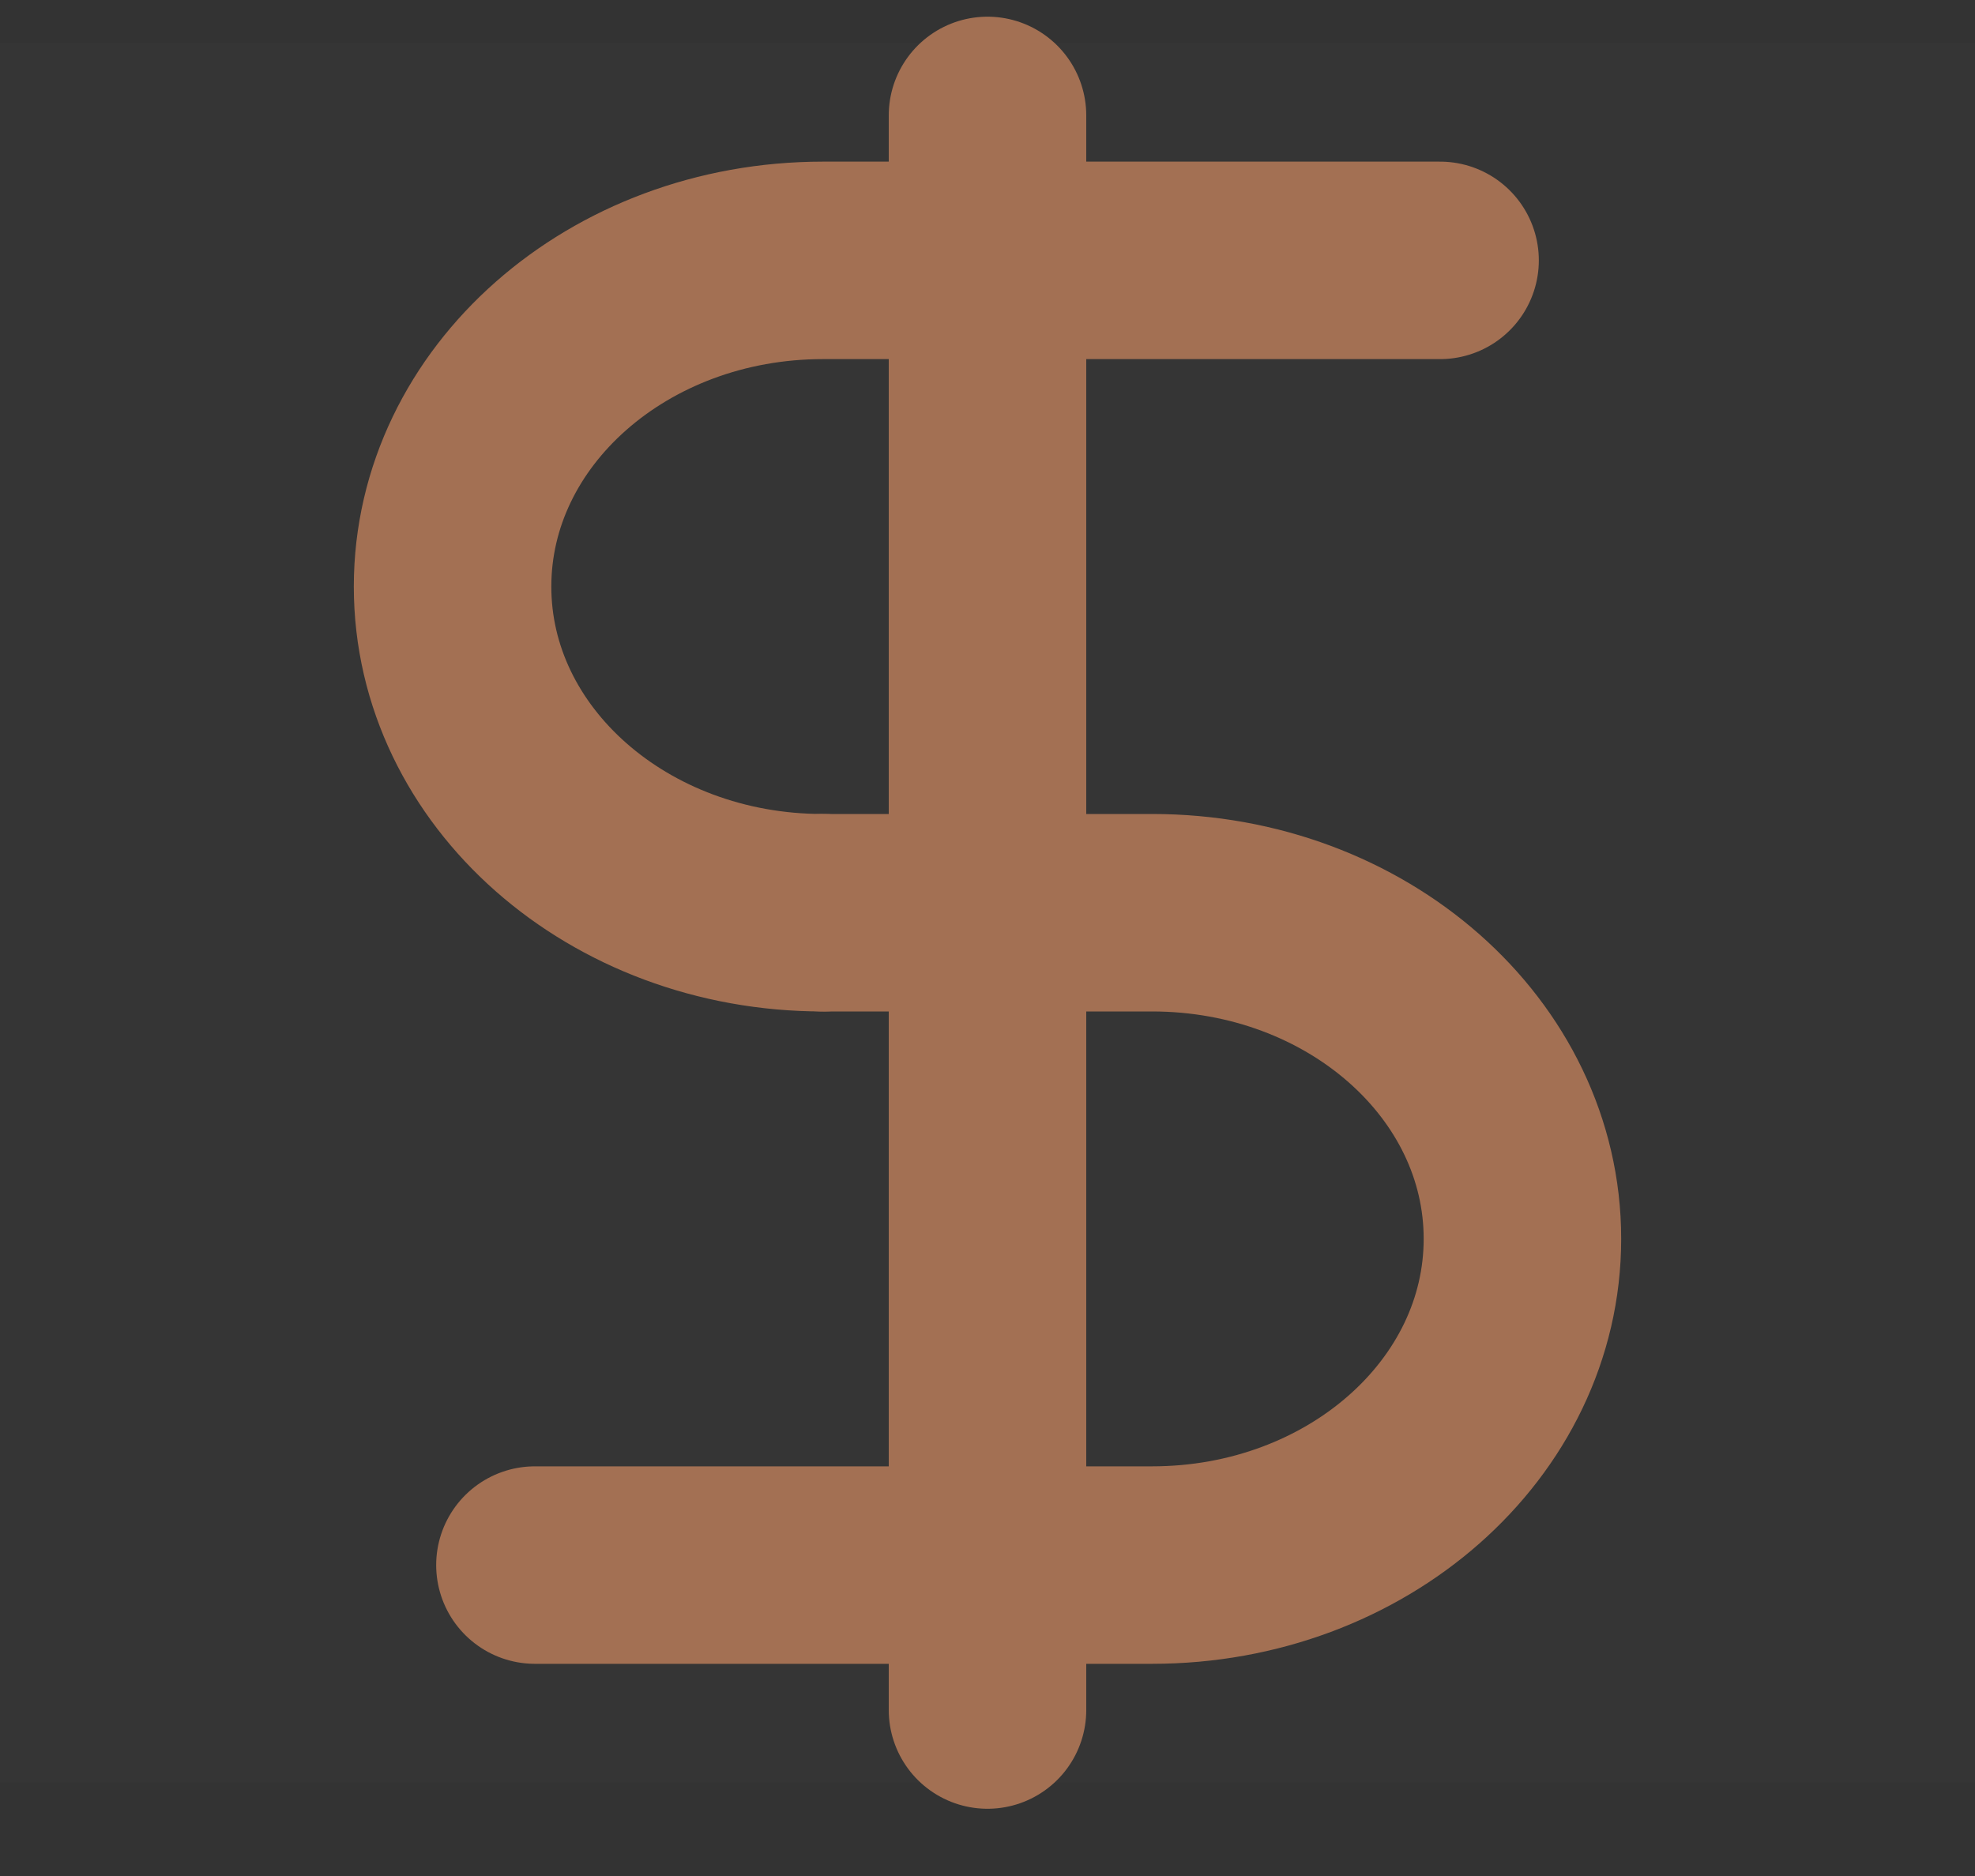
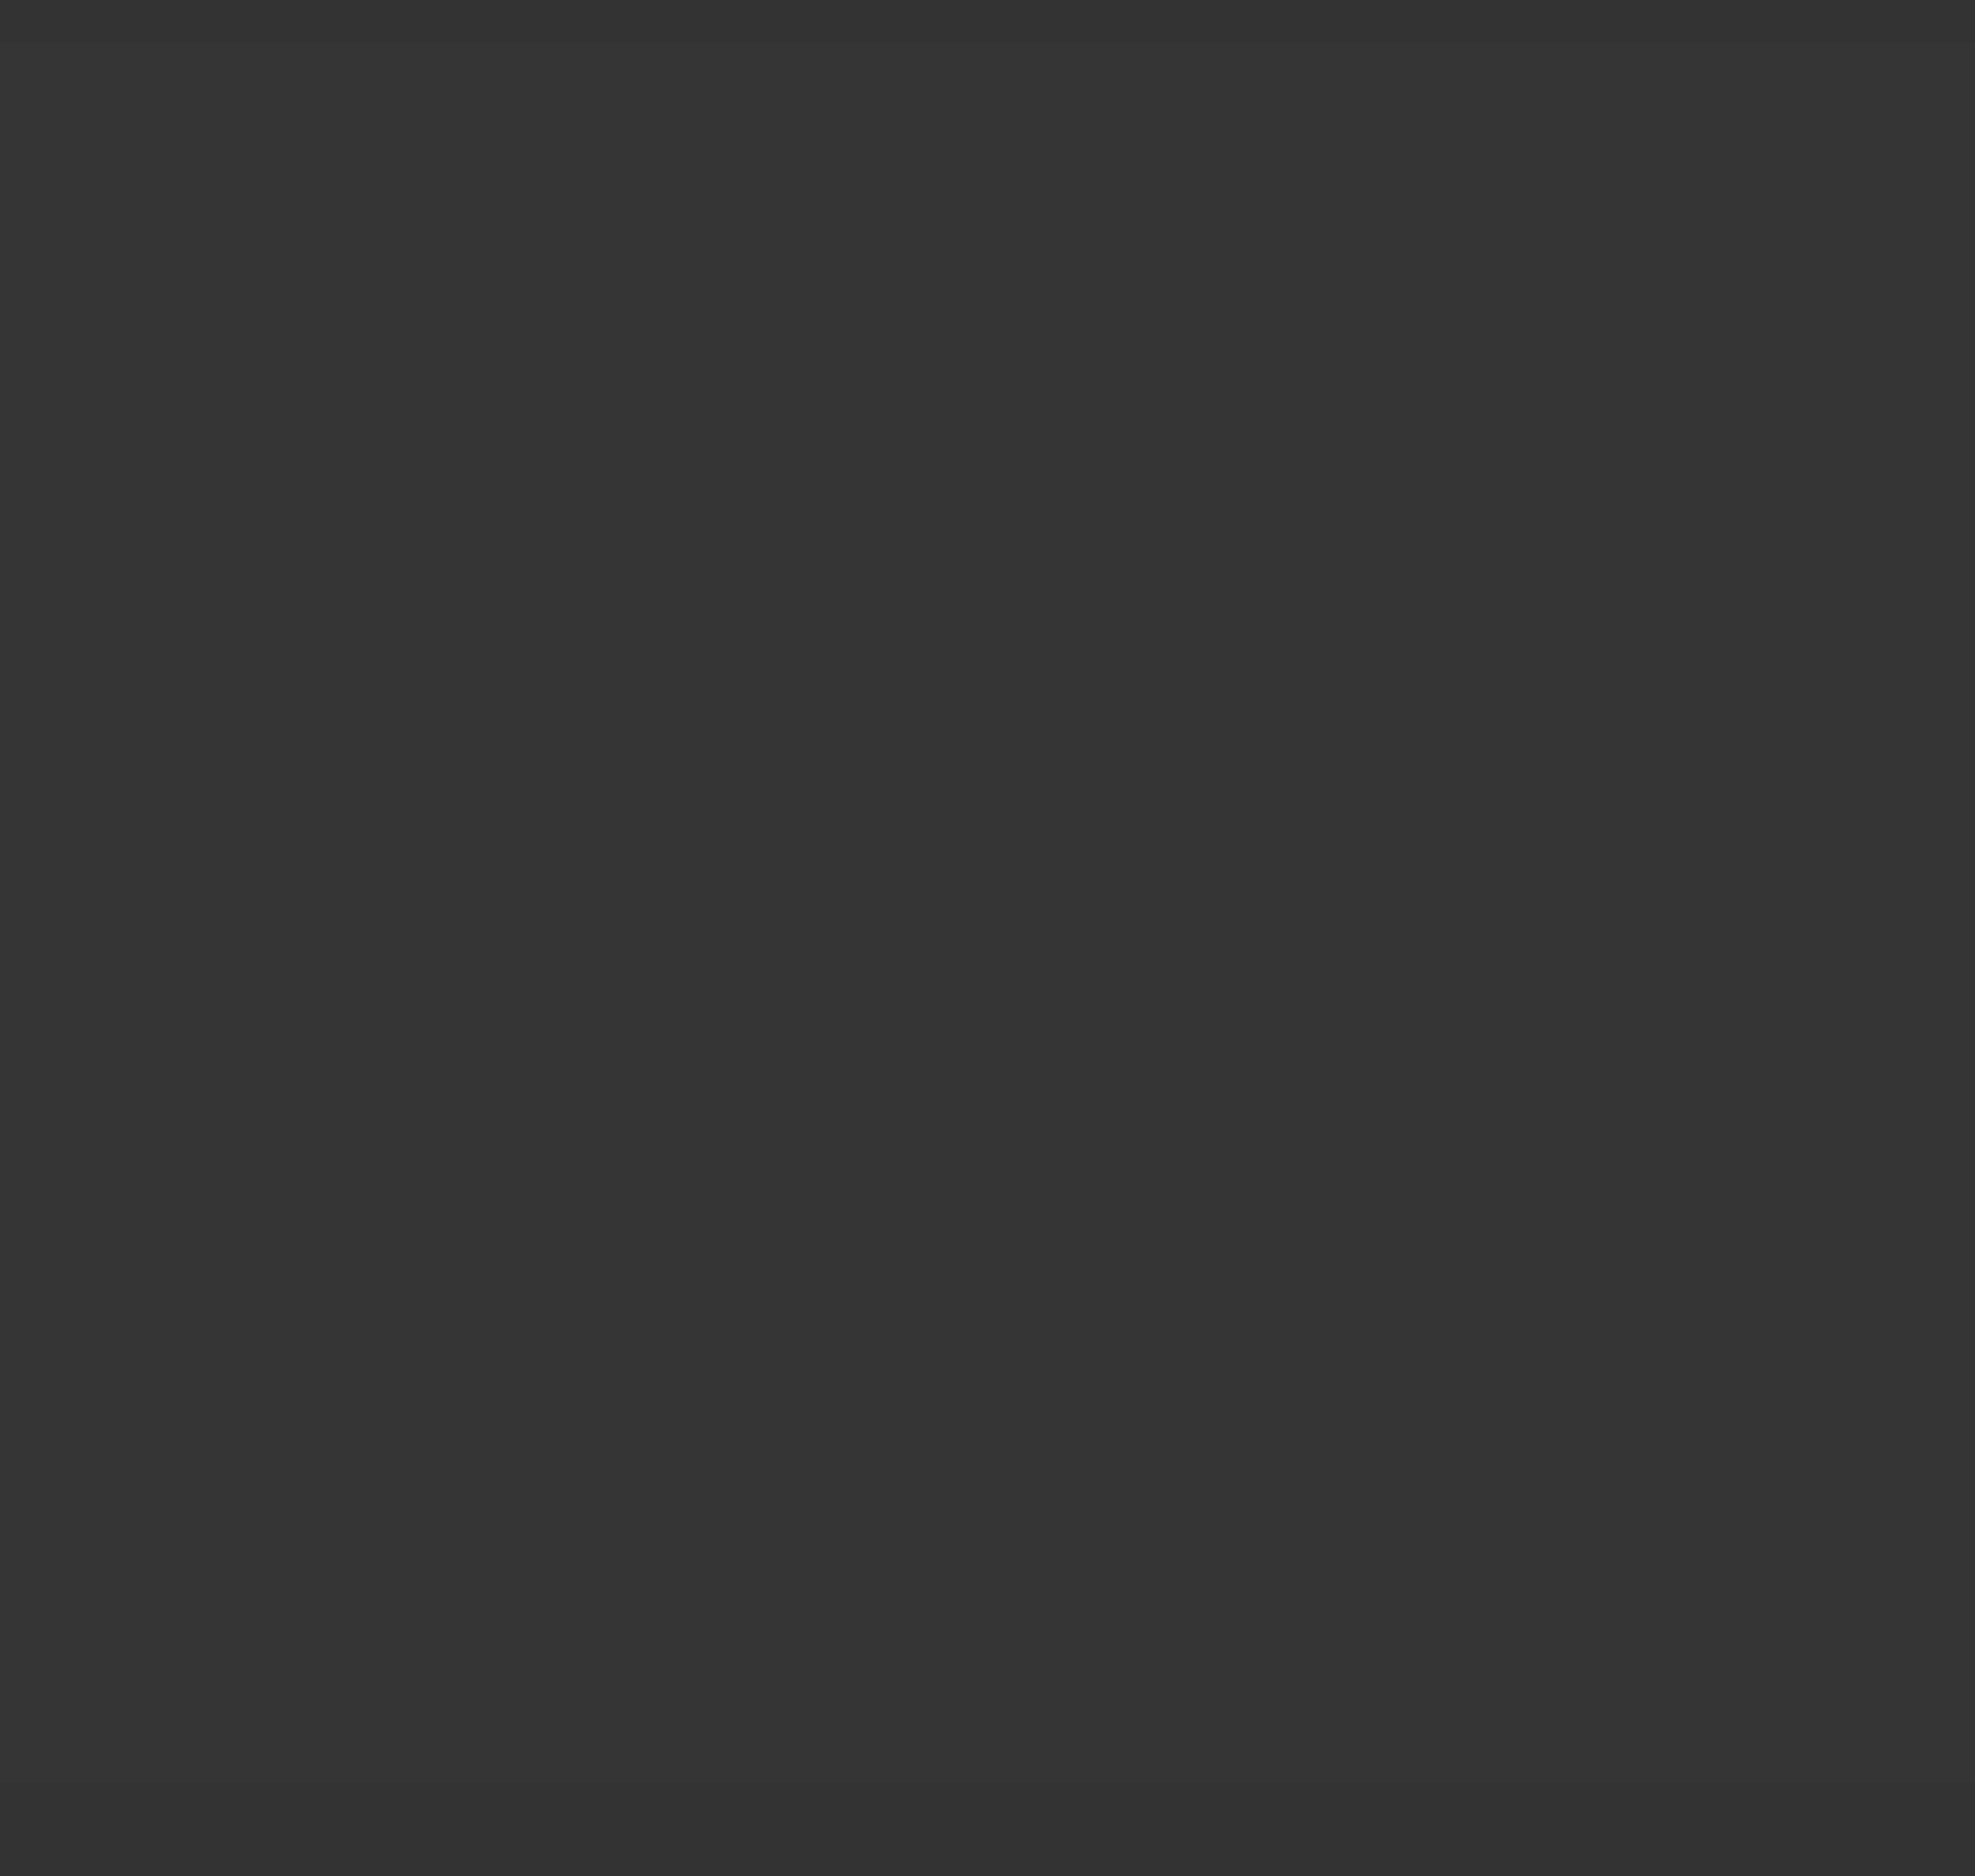
<svg xmlns="http://www.w3.org/2000/svg" width="20" height="19" viewBox="0 0 20 19" fill="none">
  <rect x="0" y="0" width="20" height="19" fill="#333333" stroke="none" />
  <path d="M20 0.435H0V18.053H20V0.435Z" fill="white" fill-opacity="0.01" />
-   <path d="M10 1.169V17.319" stroke="#A37053" stroke-width="2" stroke-linecap="round" stroke-linejoin="round" />
-   <path d="M14.583 2.637C14.583 2.637 10.404 2.637 8.333 2.637C6.262 2.637 4.583 4.116 4.583 5.941C4.583 7.765 6.262 9.244 8.333 9.244" stroke="#A37053" stroke-width="2" stroke-linecap="round" stroke-linejoin="round" />
-   <path d="M5.417 15.851C5.417 15.851 9.596 15.851 11.667 15.851C13.738 15.851 15.417 14.372 15.417 12.547C15.417 10.723 13.738 9.244 11.667 9.244H8.334" stroke="#A37053" stroke-width="2" stroke-linecap="round" stroke-linejoin="round" />
</svg>